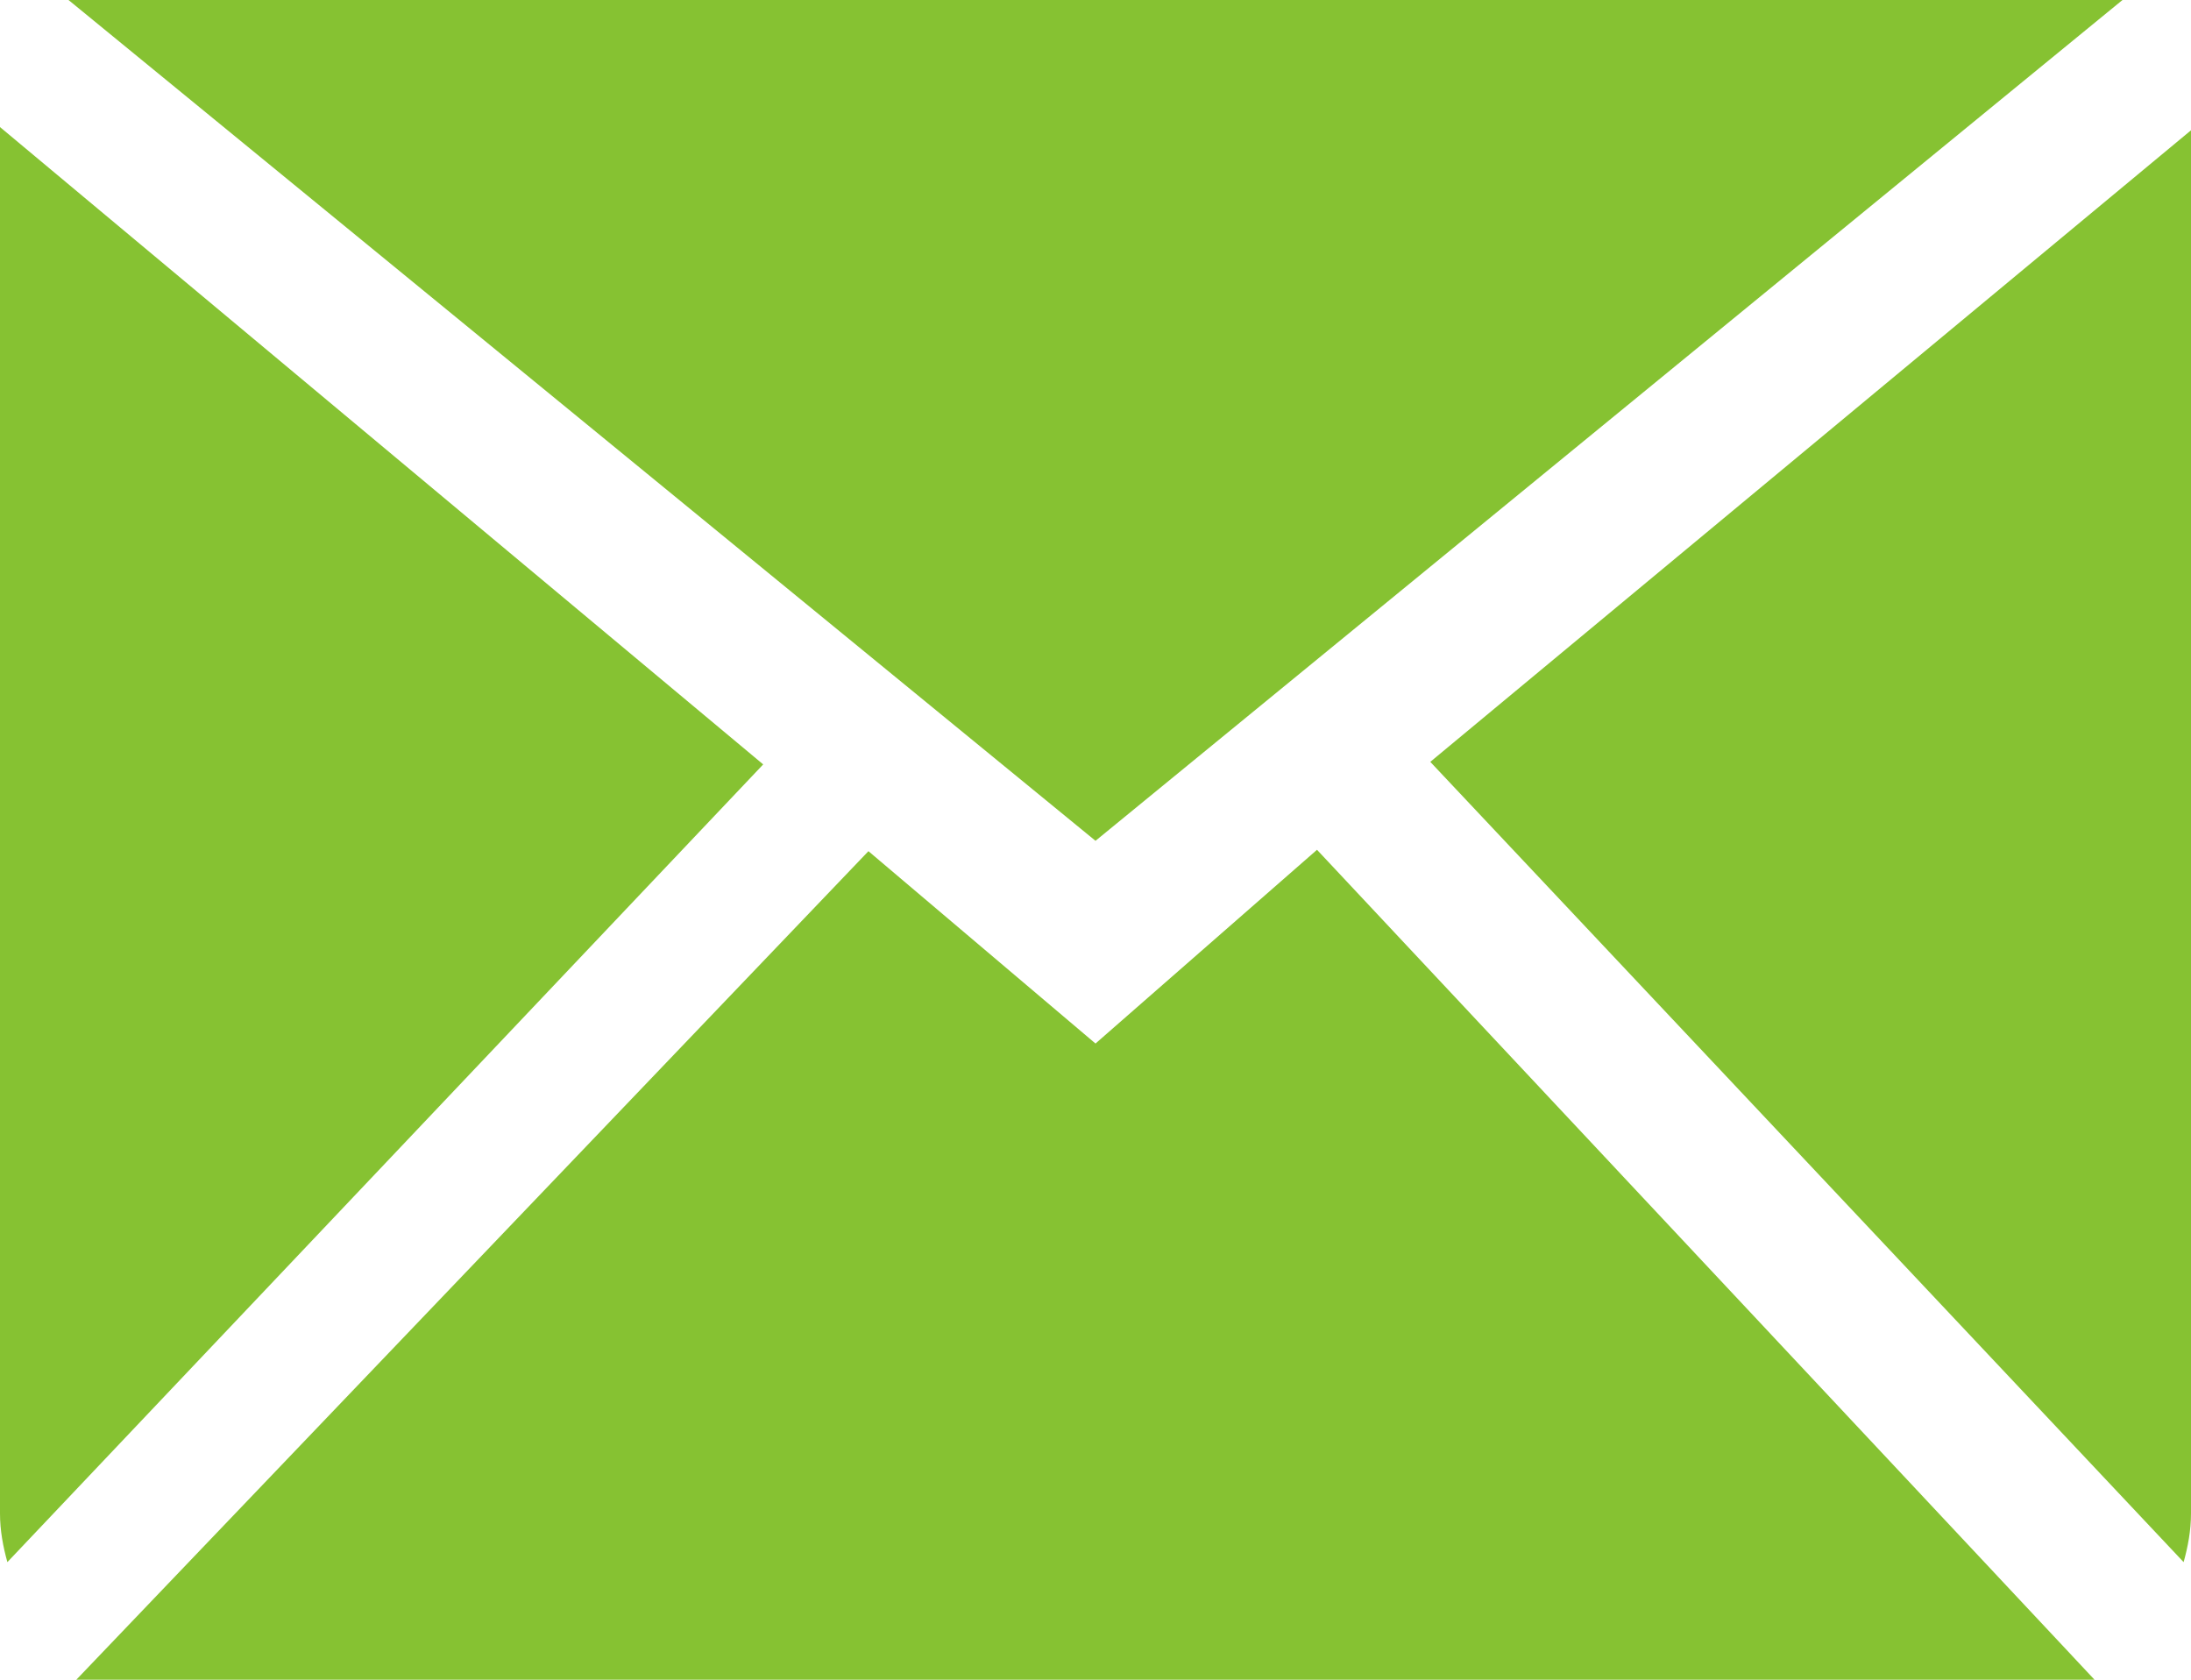
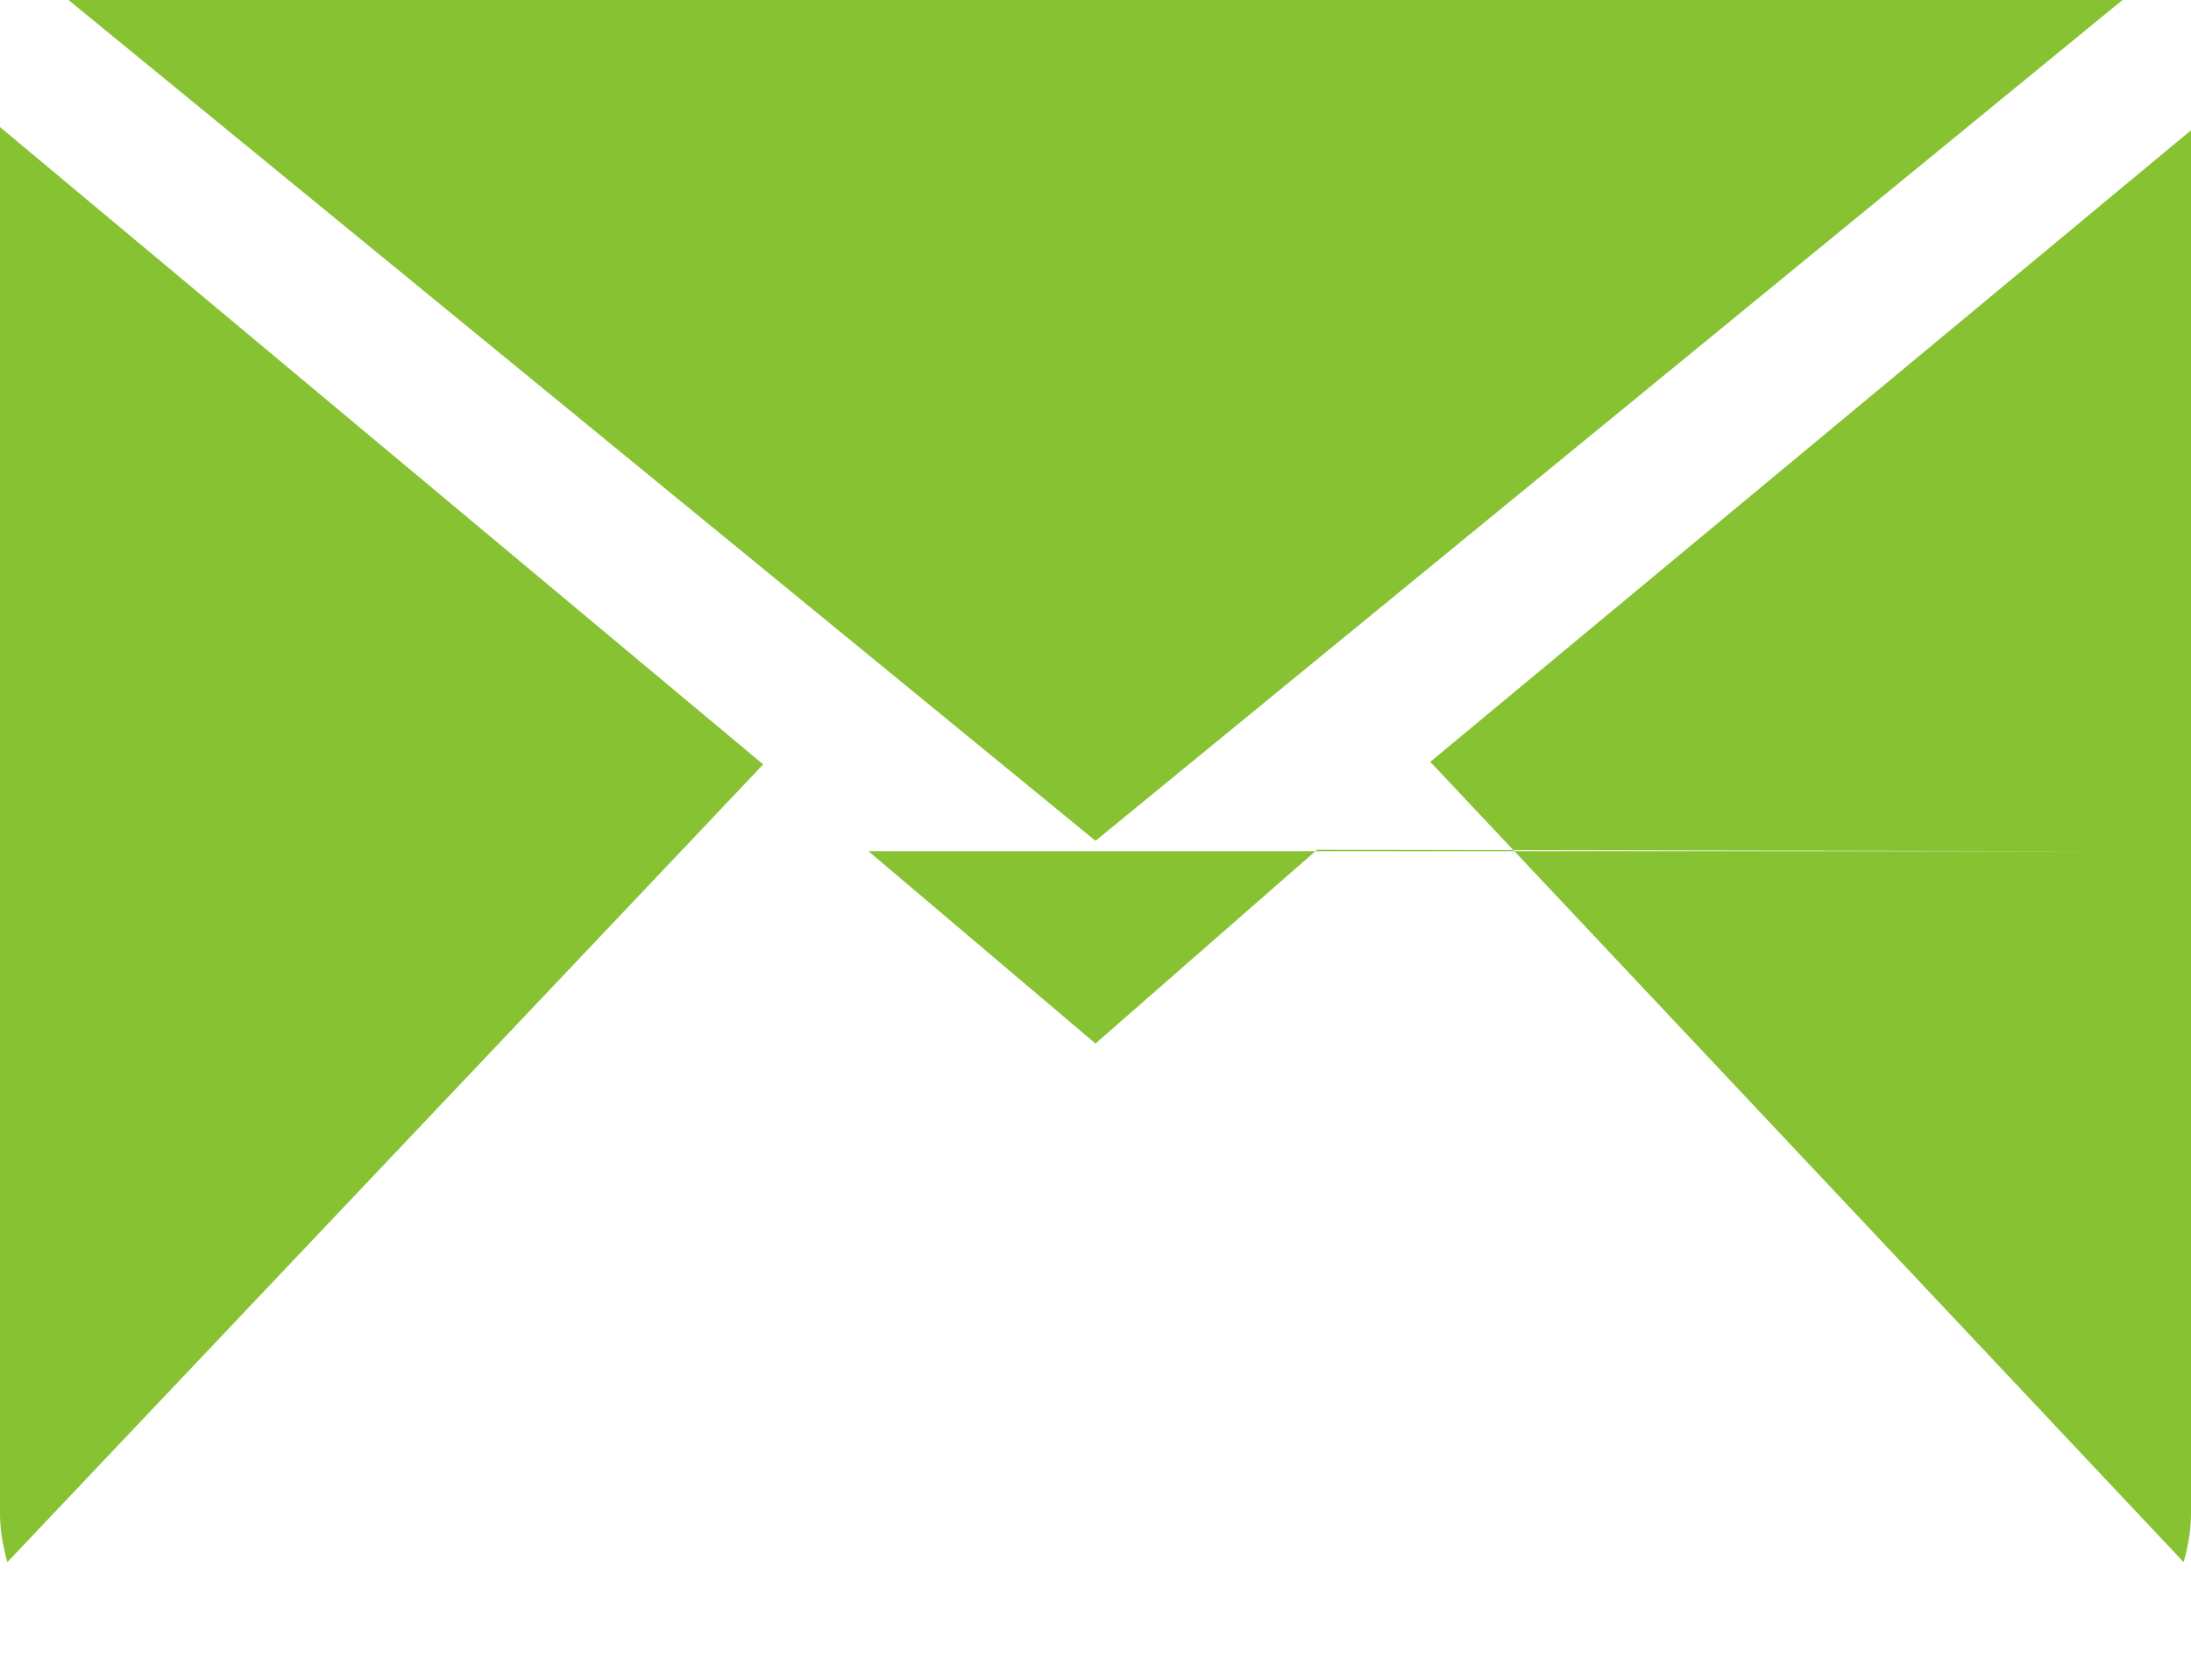
<svg xmlns="http://www.w3.org/2000/svg" width="30" height="23" viewBox="0 0 30 23" fill="none">
-   <path fill-rule="evenodd" clip-rule="evenodd" d="M15 14.289L11.891 11.655L1.045 23H28.679L18.033 11.636L15 14.289ZM19.584 10.432L29.899 21.39C29.958 21.177 30 20.957 30 20.724V1.784L19.584 10.432ZM0 1.74V20.724C0 20.957 0.042 21.177 0.101 21.39L10.45 10.467L0 1.74ZM29.062 0H0.938L15 11.513L29.062 0Z" fill="#86C232" />
+   <path fill-rule="evenodd" clip-rule="evenodd" d="M15 14.289L11.891 11.655H28.679L18.033 11.636L15 14.289ZM19.584 10.432L29.899 21.39C29.958 21.177 30 20.957 30 20.724V1.784L19.584 10.432ZM0 1.74V20.724C0 20.957 0.042 21.177 0.101 21.39L10.45 10.467L0 1.74ZM29.062 0H0.938L15 11.513L29.062 0Z" fill="#86C232" />
</svg>